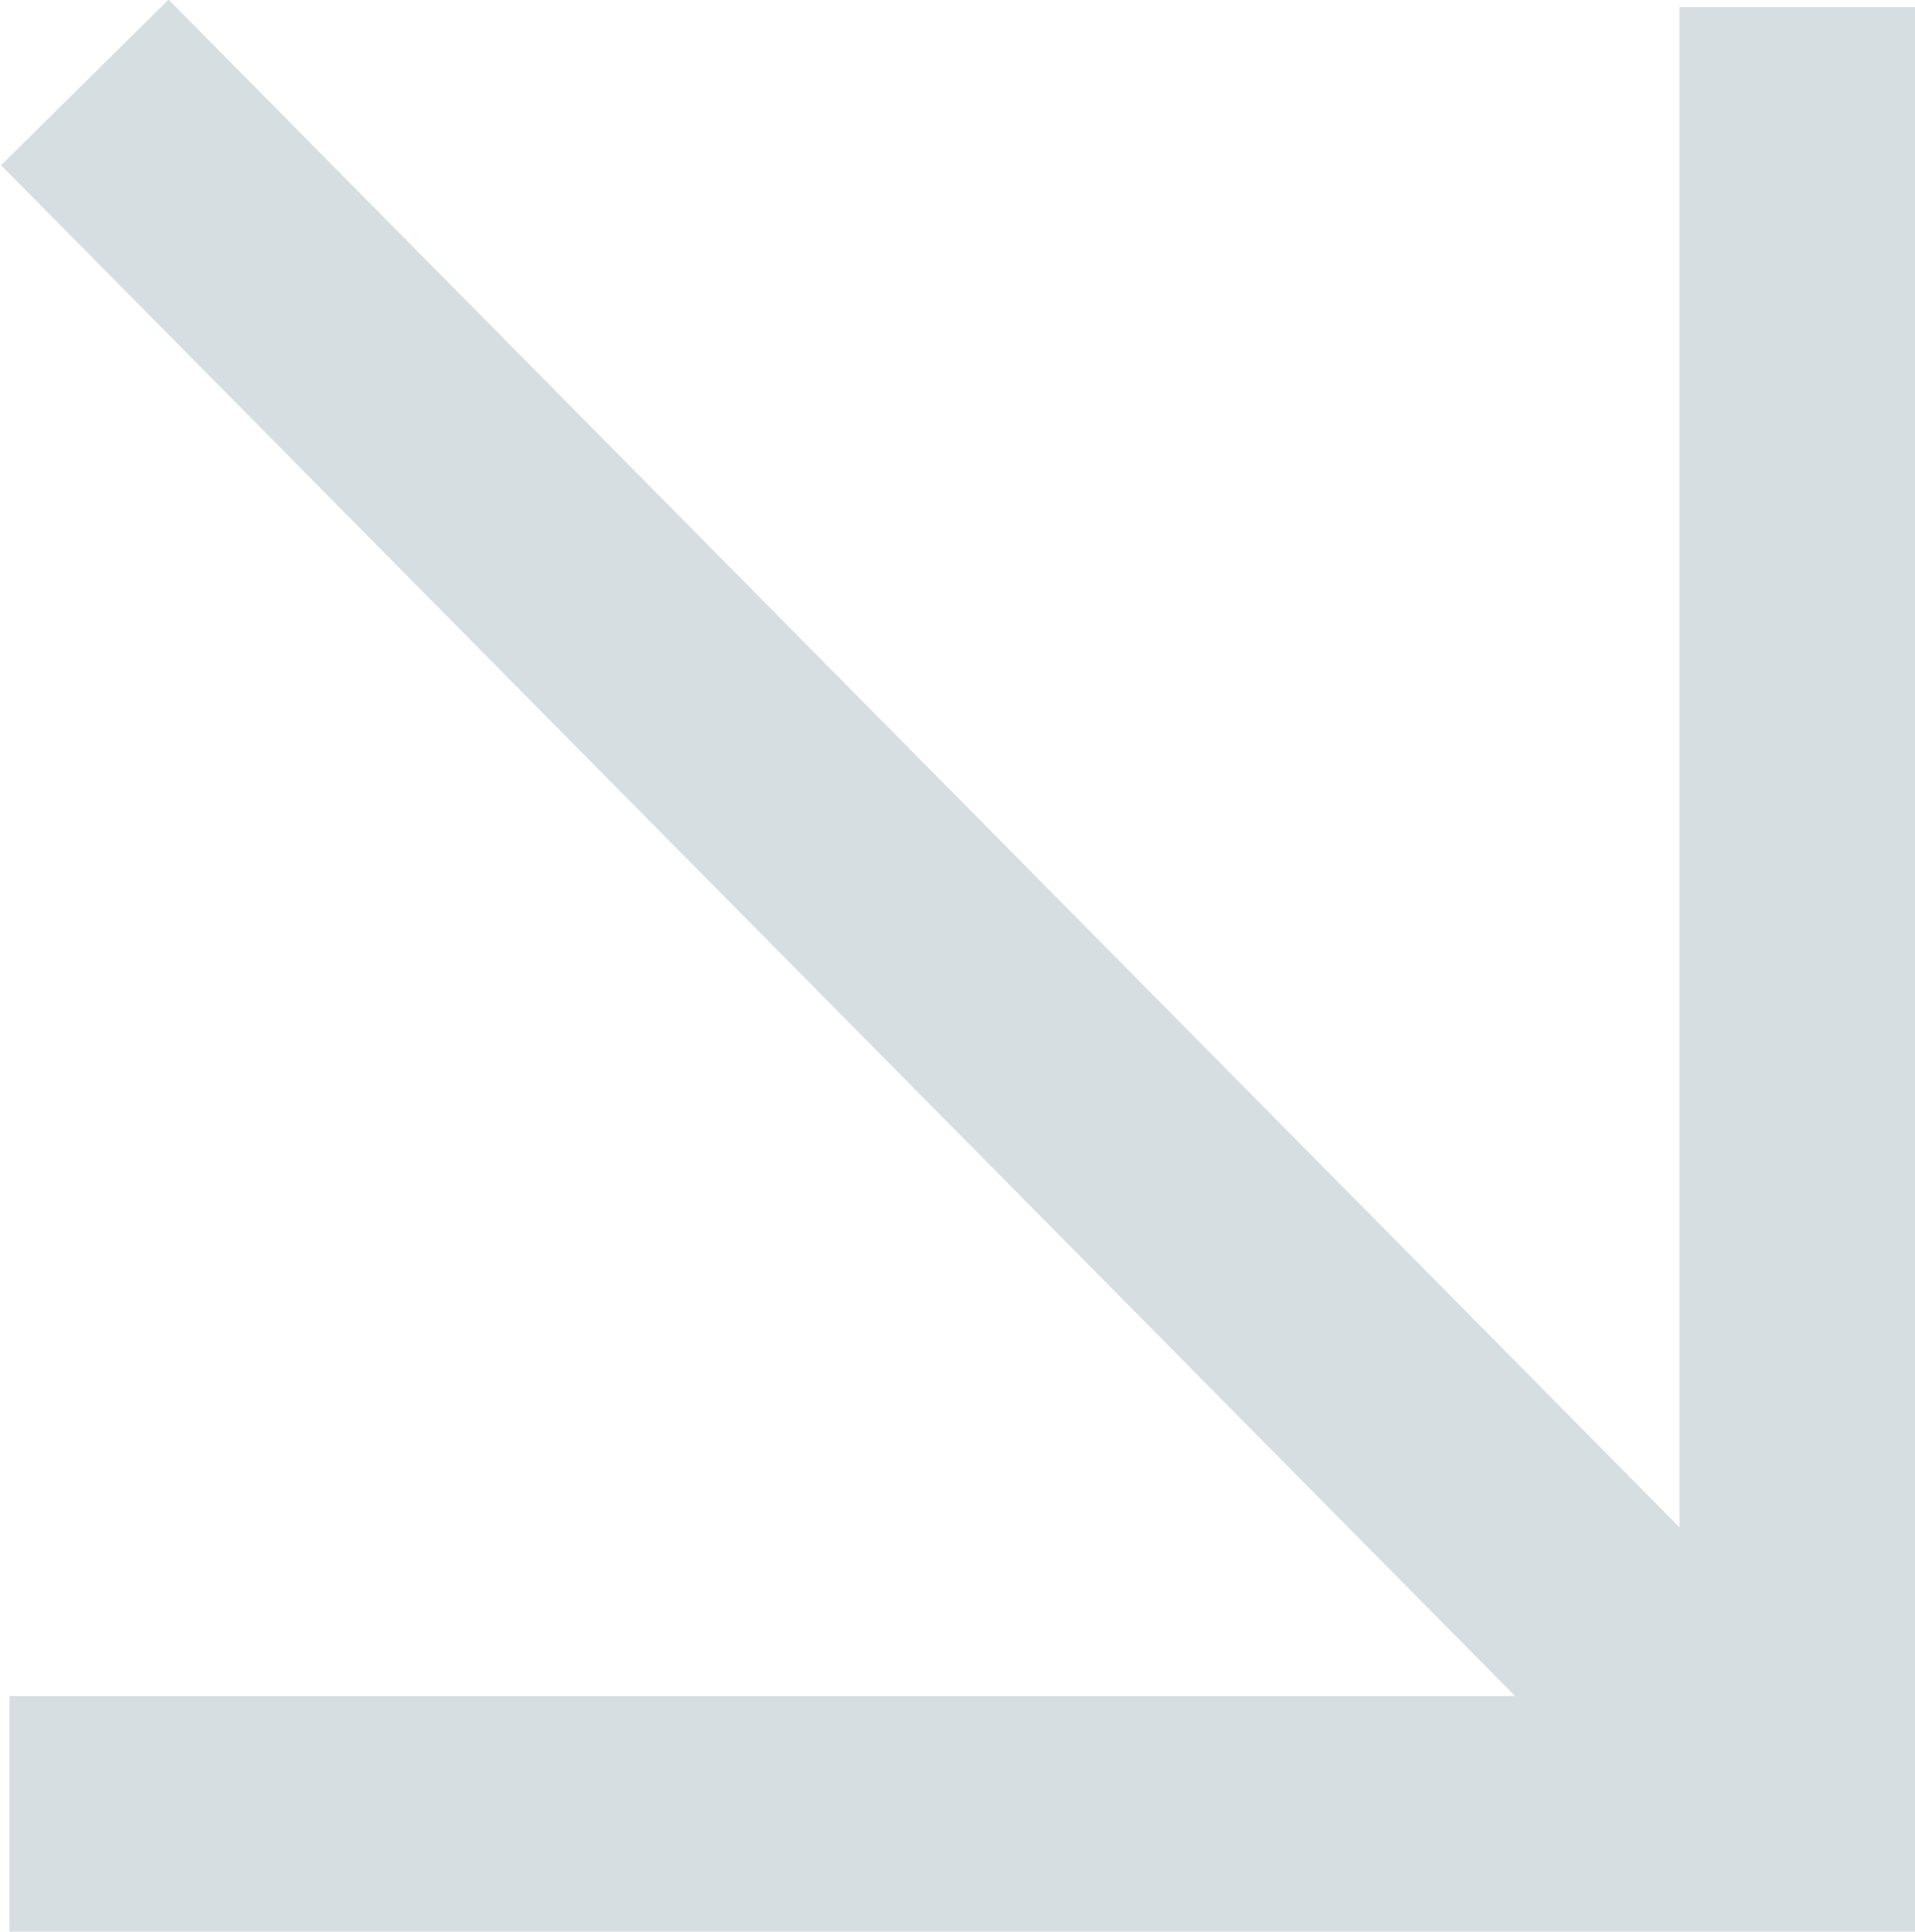
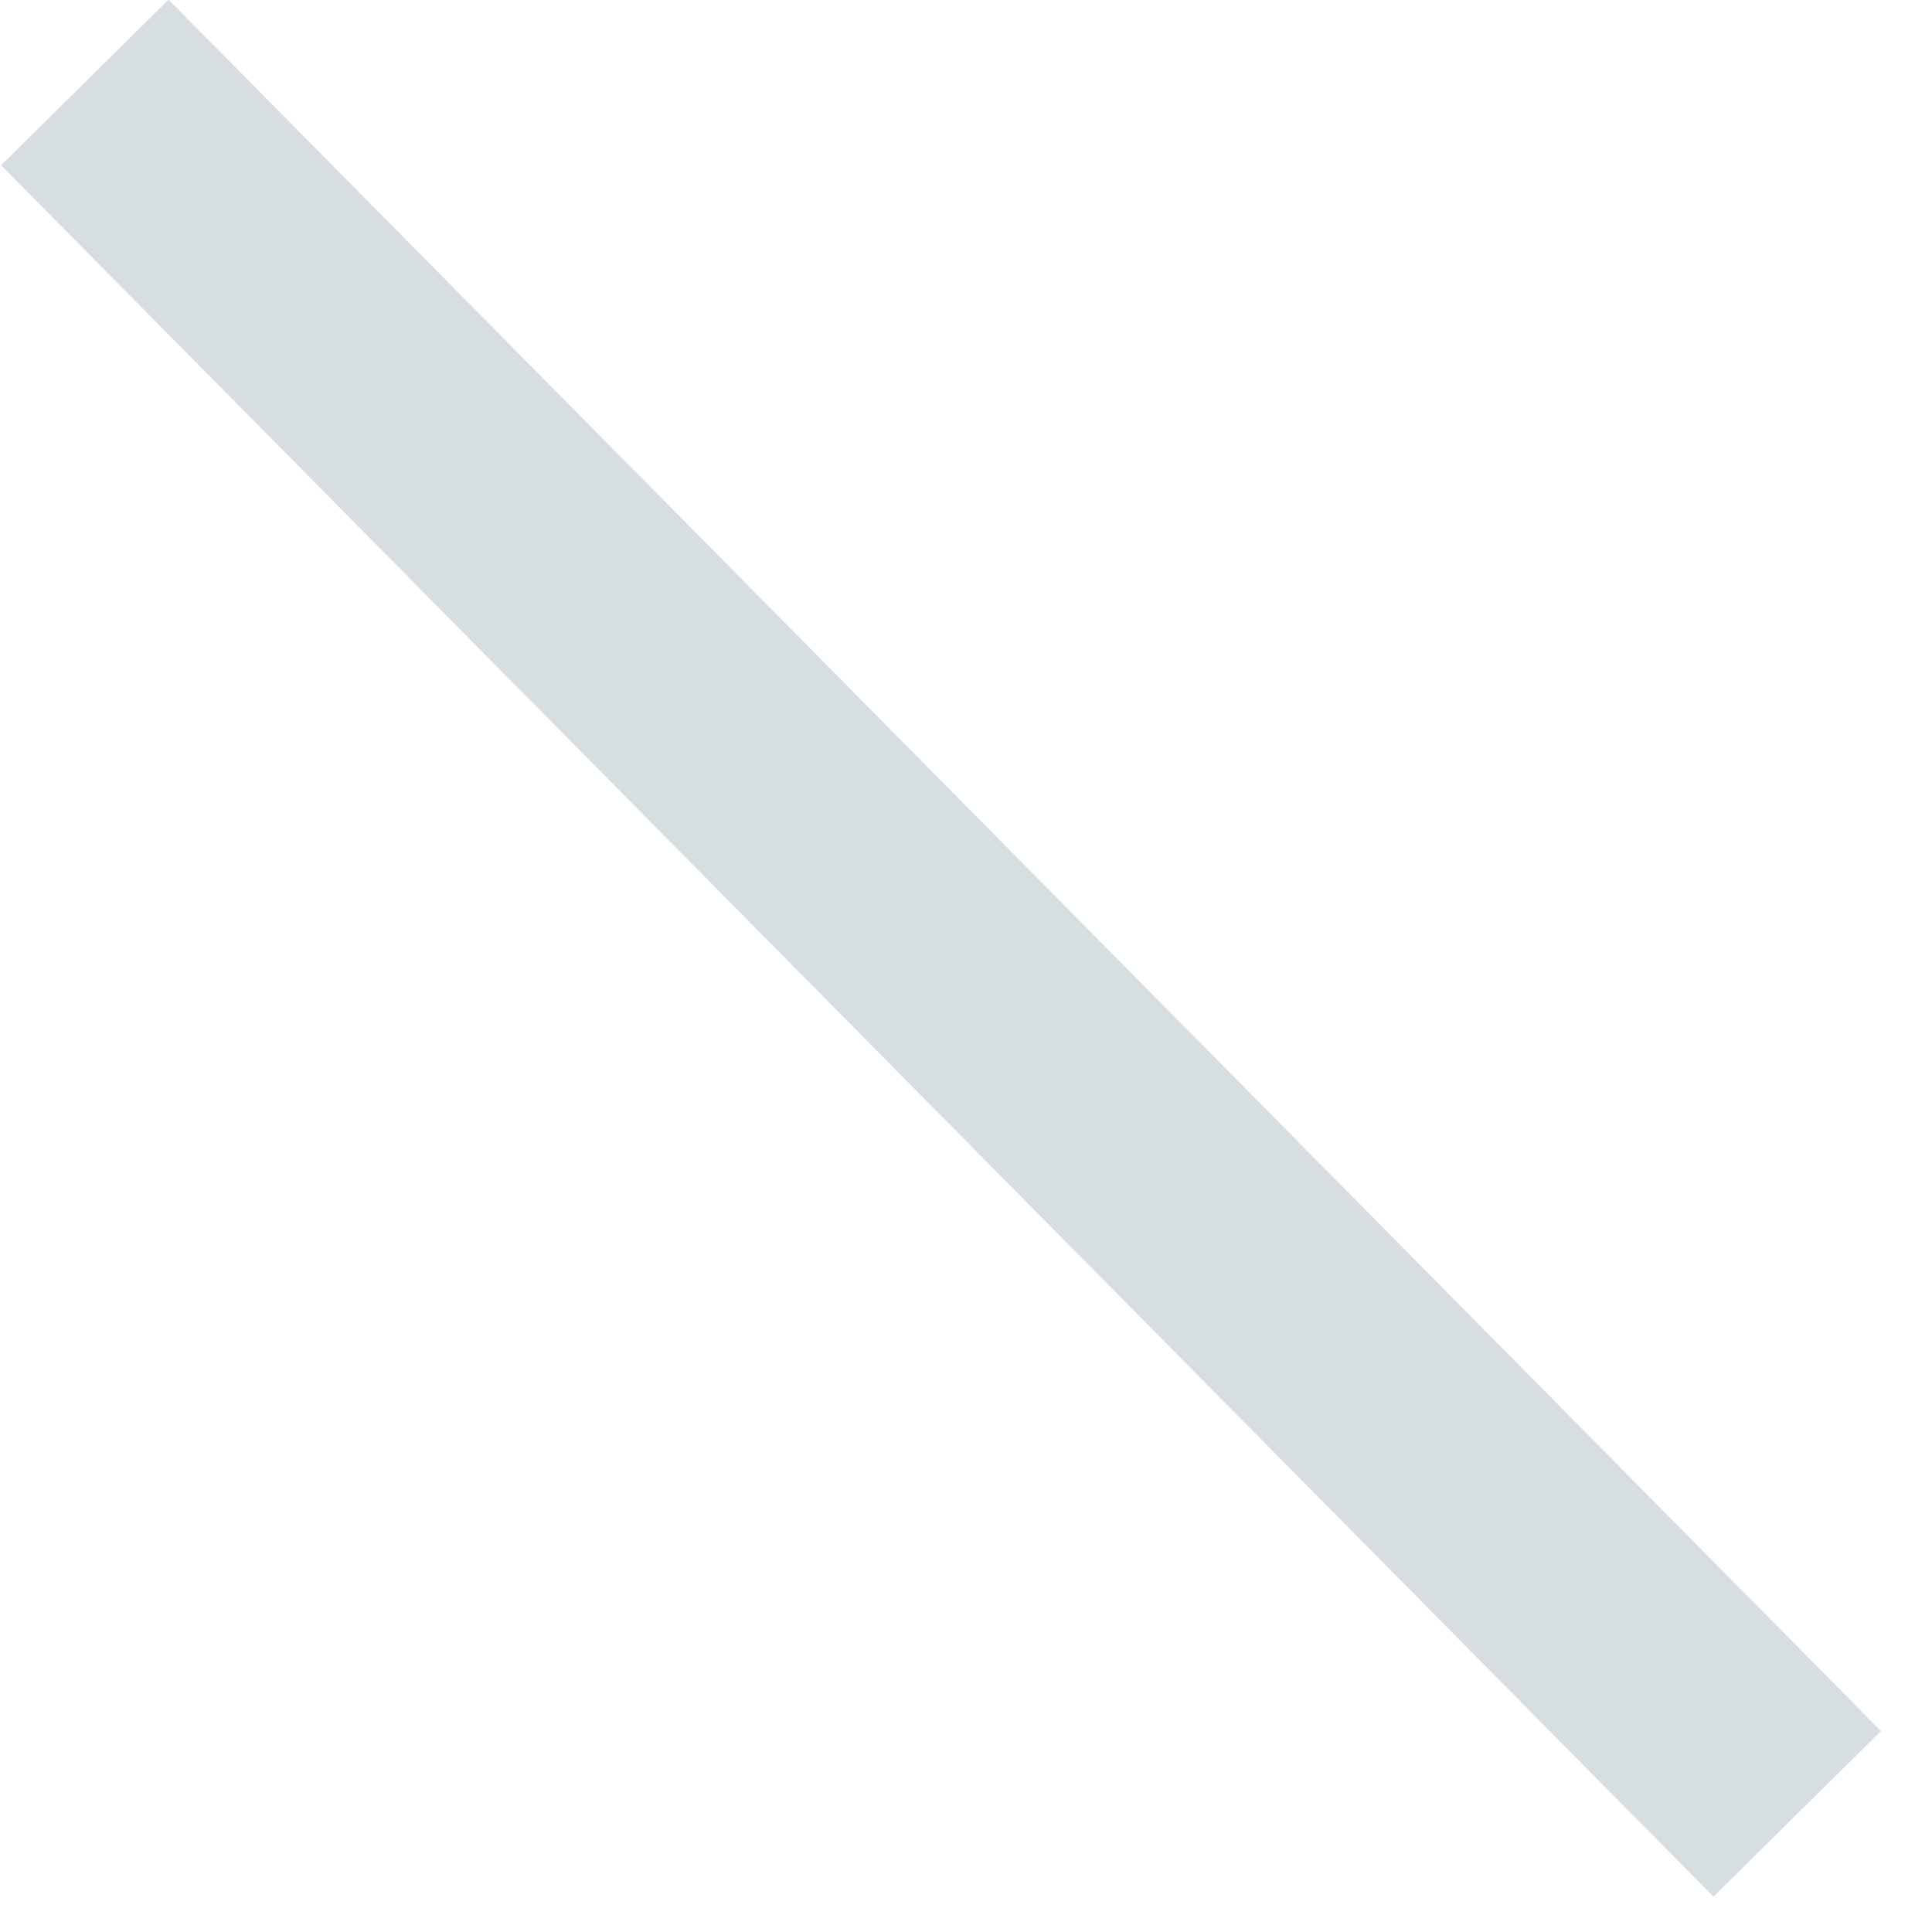
<svg xmlns="http://www.w3.org/2000/svg" viewBox="0 0 8.13 8.2">
  <defs>
    <style>.cls-1{fill:none;stroke:#d7dee2;stroke-miterlimit:10;}</style>
  </defs>
  <g id="Слой_2" data-name="Слой 2">
    <g id="Слой_1-2" data-name="Слой 1">
-       <polyline class="cls-1" points="7.63 0.03 7.63 7.7 0.04 7.7" />
      <line class="cls-1" x1="0.36" y1="0.35" x2="7.63" y2="7.7" />
    </g>
  </g>
</svg>